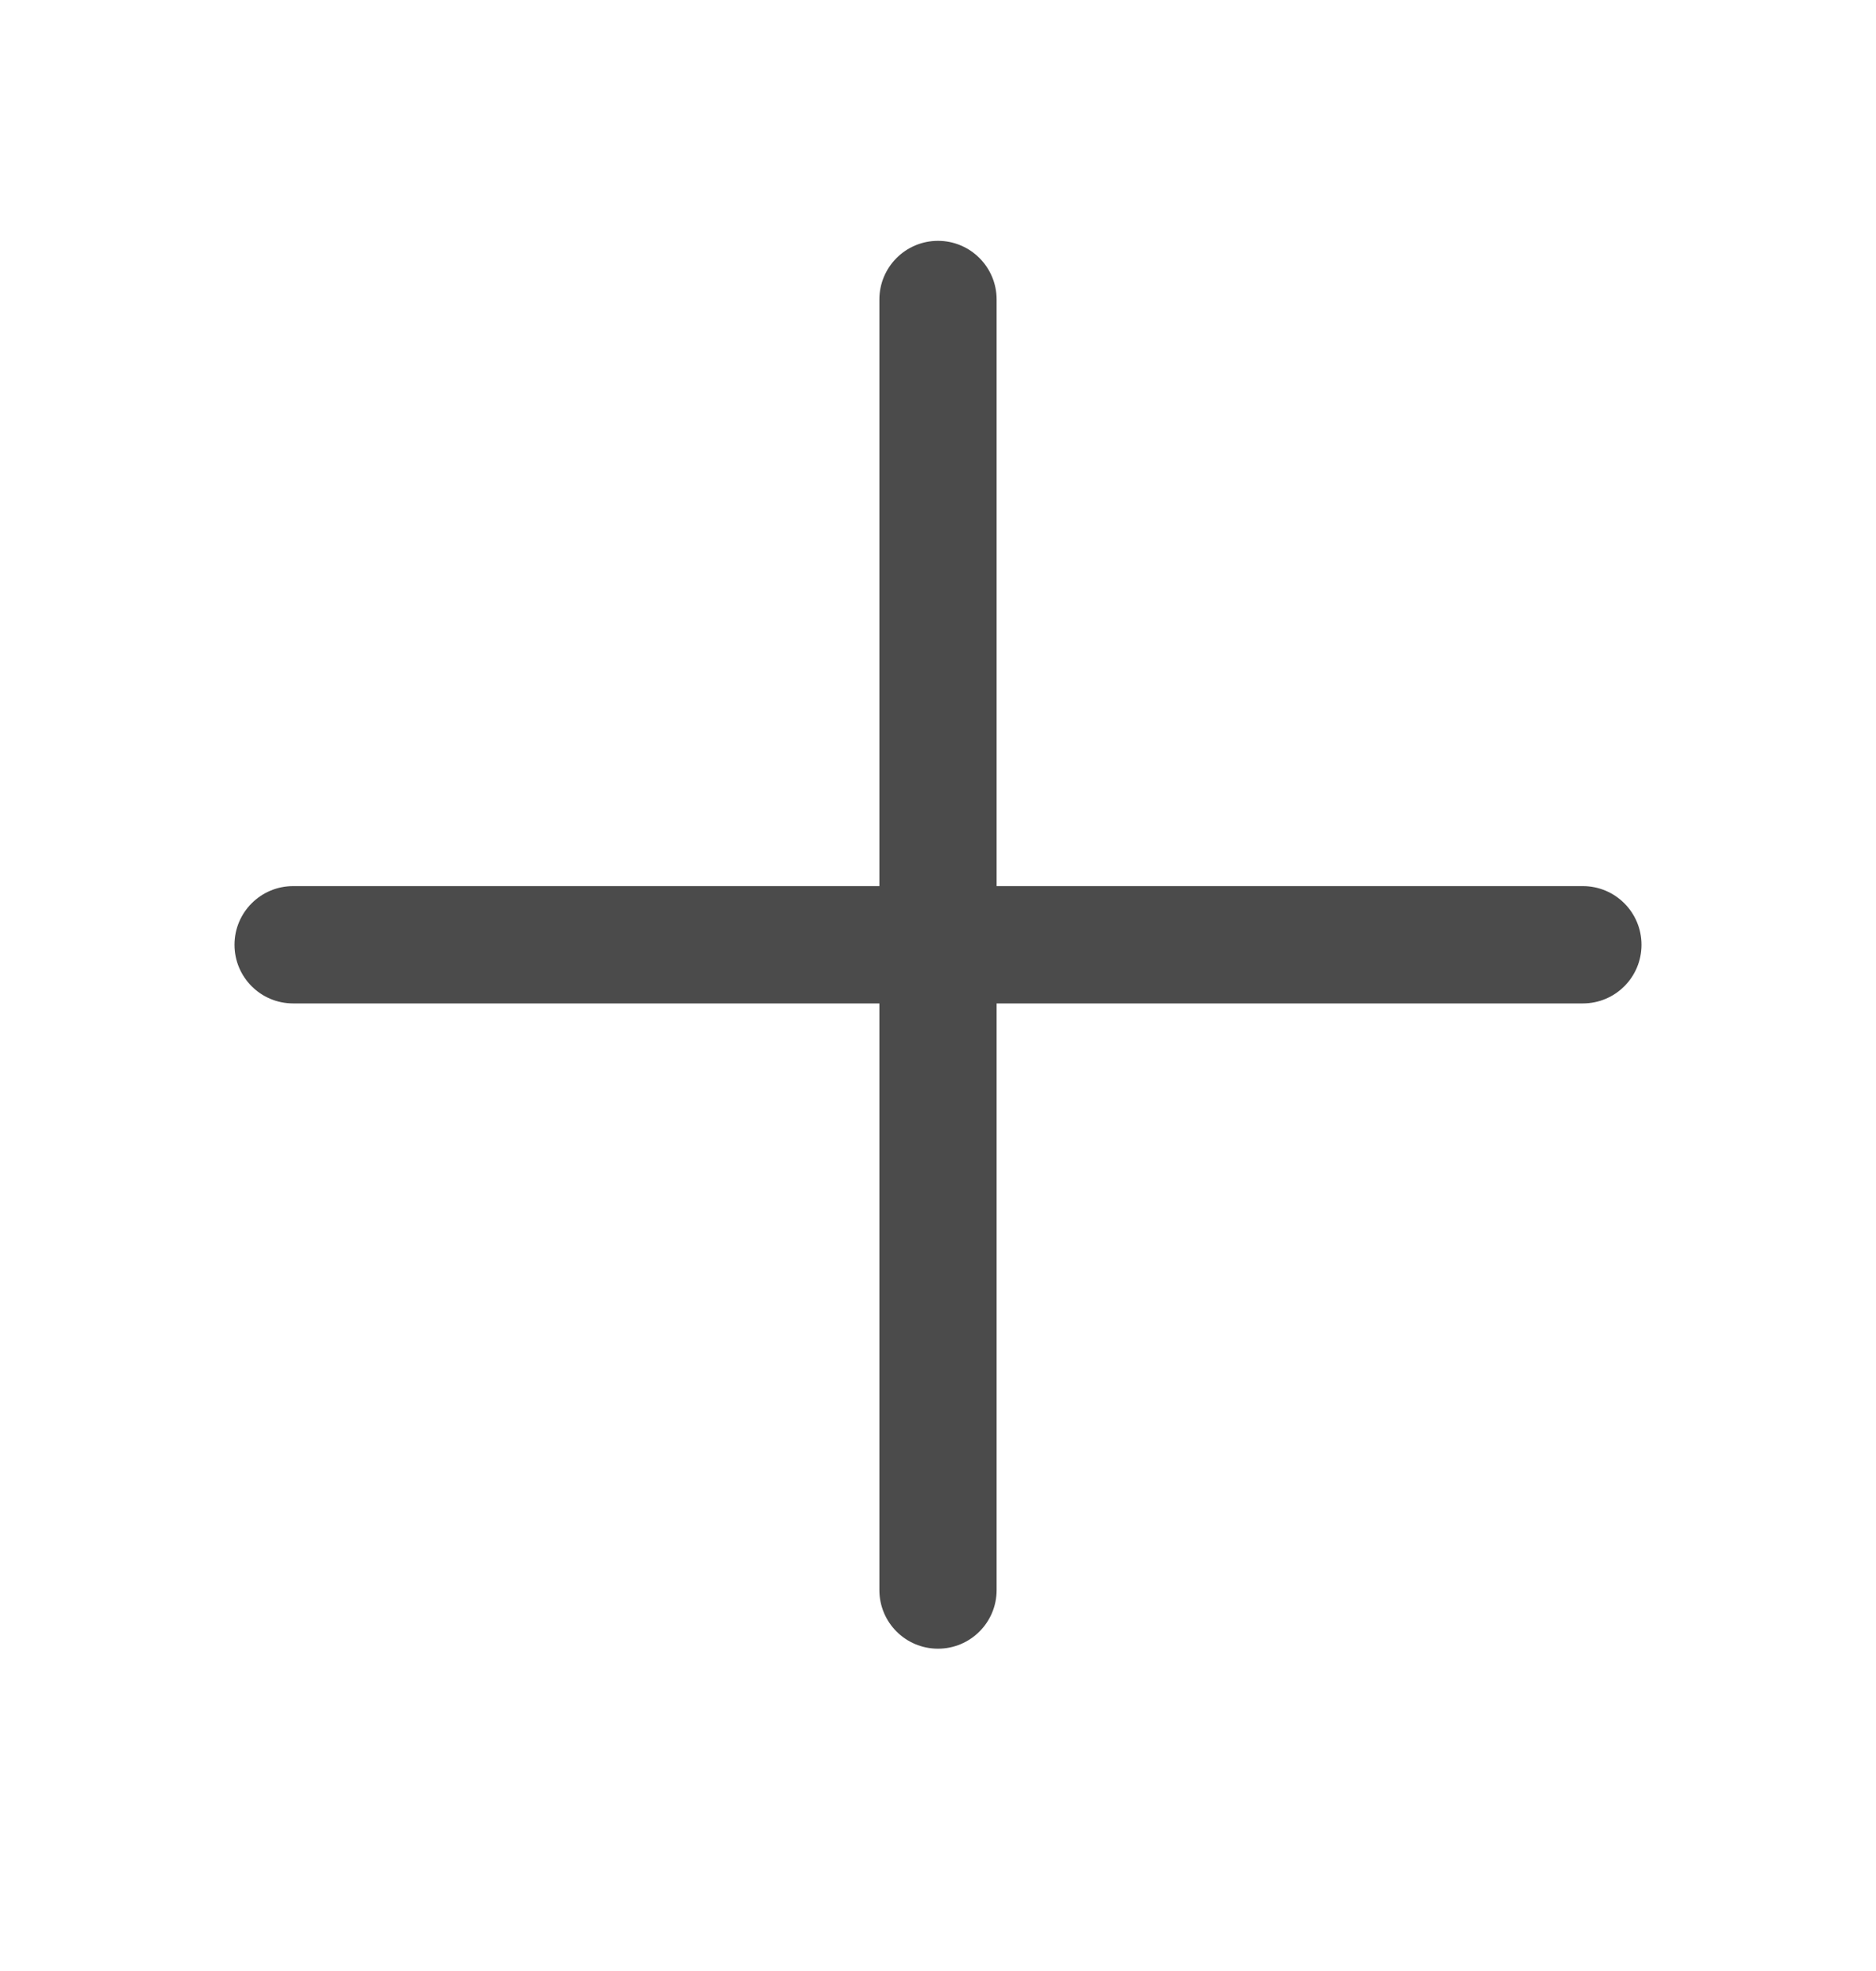
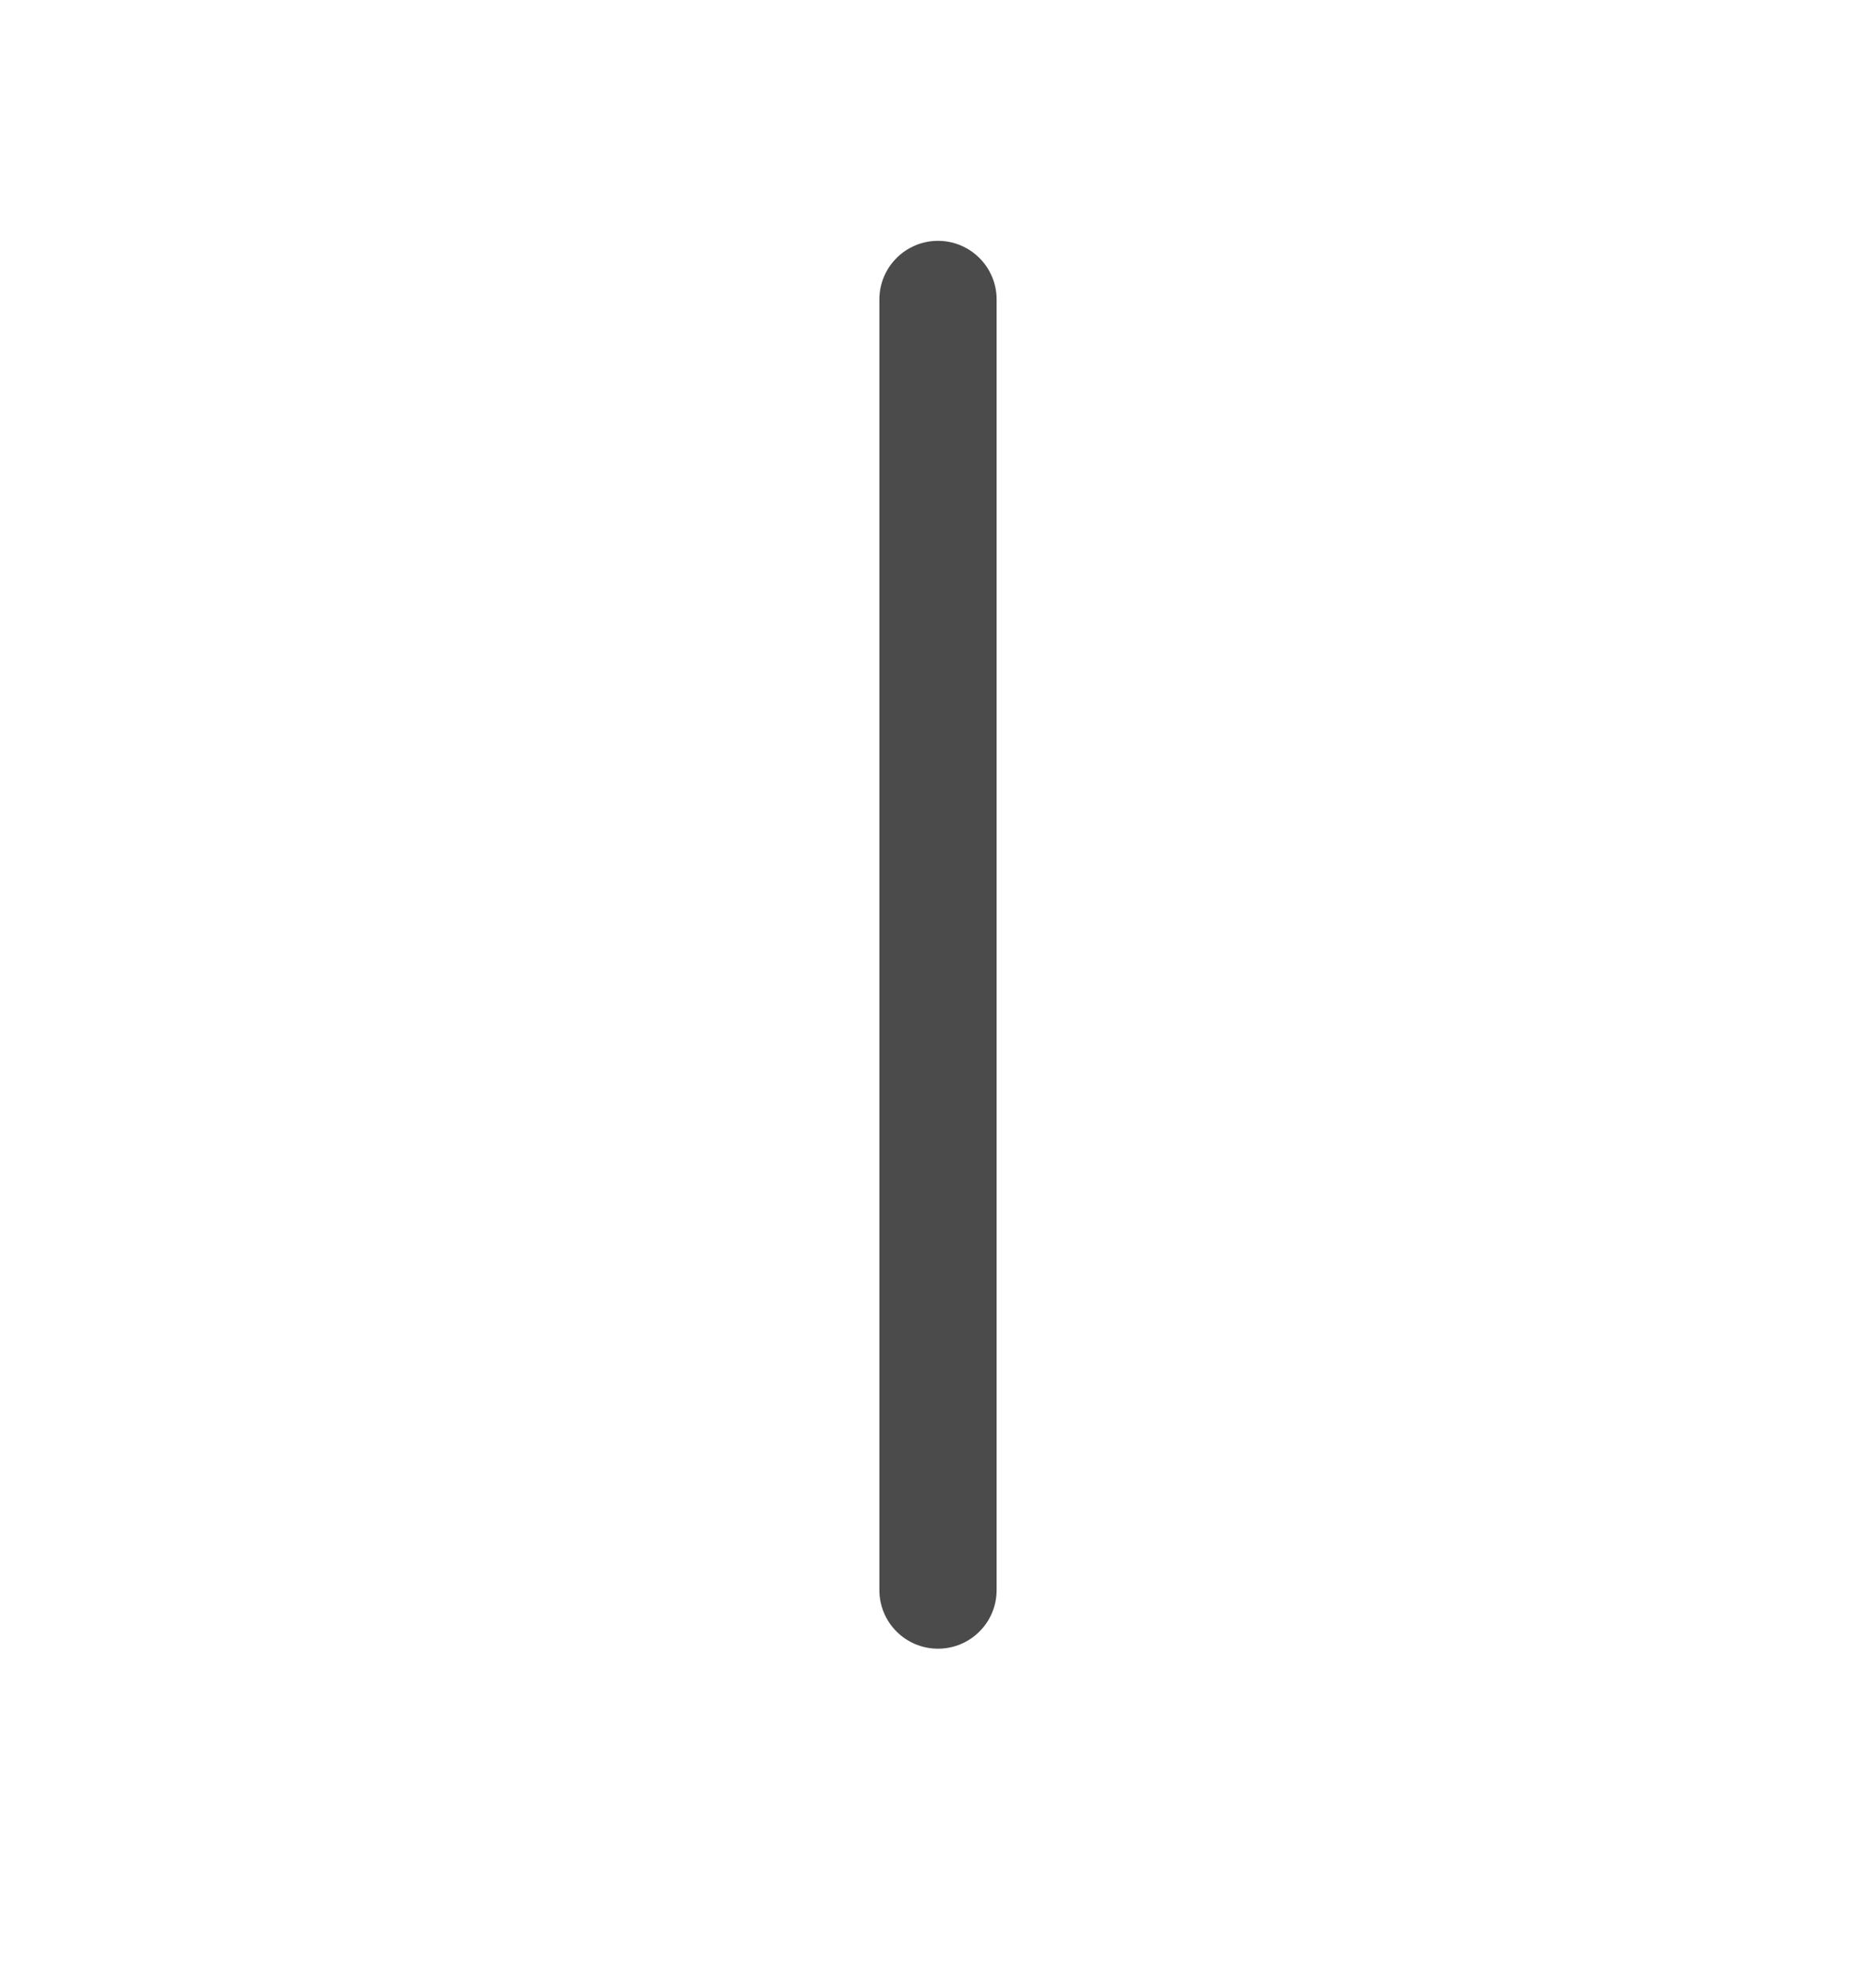
<svg xmlns="http://www.w3.org/2000/svg" width="20" height="21" viewBox="0 0 20 21" fill="none">
  <g id="plus">
    <g id="Vector">
-       <path fill-rule="evenodd" clip-rule="evenodd" d="M2.5 10.066C2.5 9.721 2.78 9.441 3.125 9.441H16.875C17.22 9.441 17.5 9.721 17.5 10.066C17.5 10.412 17.22 10.691 16.875 10.691H3.125C2.78 10.691 2.5 10.412 2.5 10.066Z" fill="#4B4B4B" />
      <path fill-rule="evenodd" clip-rule="evenodd" d="M10 2.566C10.345 2.566 10.625 2.846 10.625 3.191V16.941C10.625 17.287 10.345 17.566 10 17.566C9.655 17.566 9.375 17.287 9.375 16.941V3.191C9.375 2.846 9.655 2.566 10 2.566Z" fill="#4B4B4B" />
    </g>
  </g>
</svg>